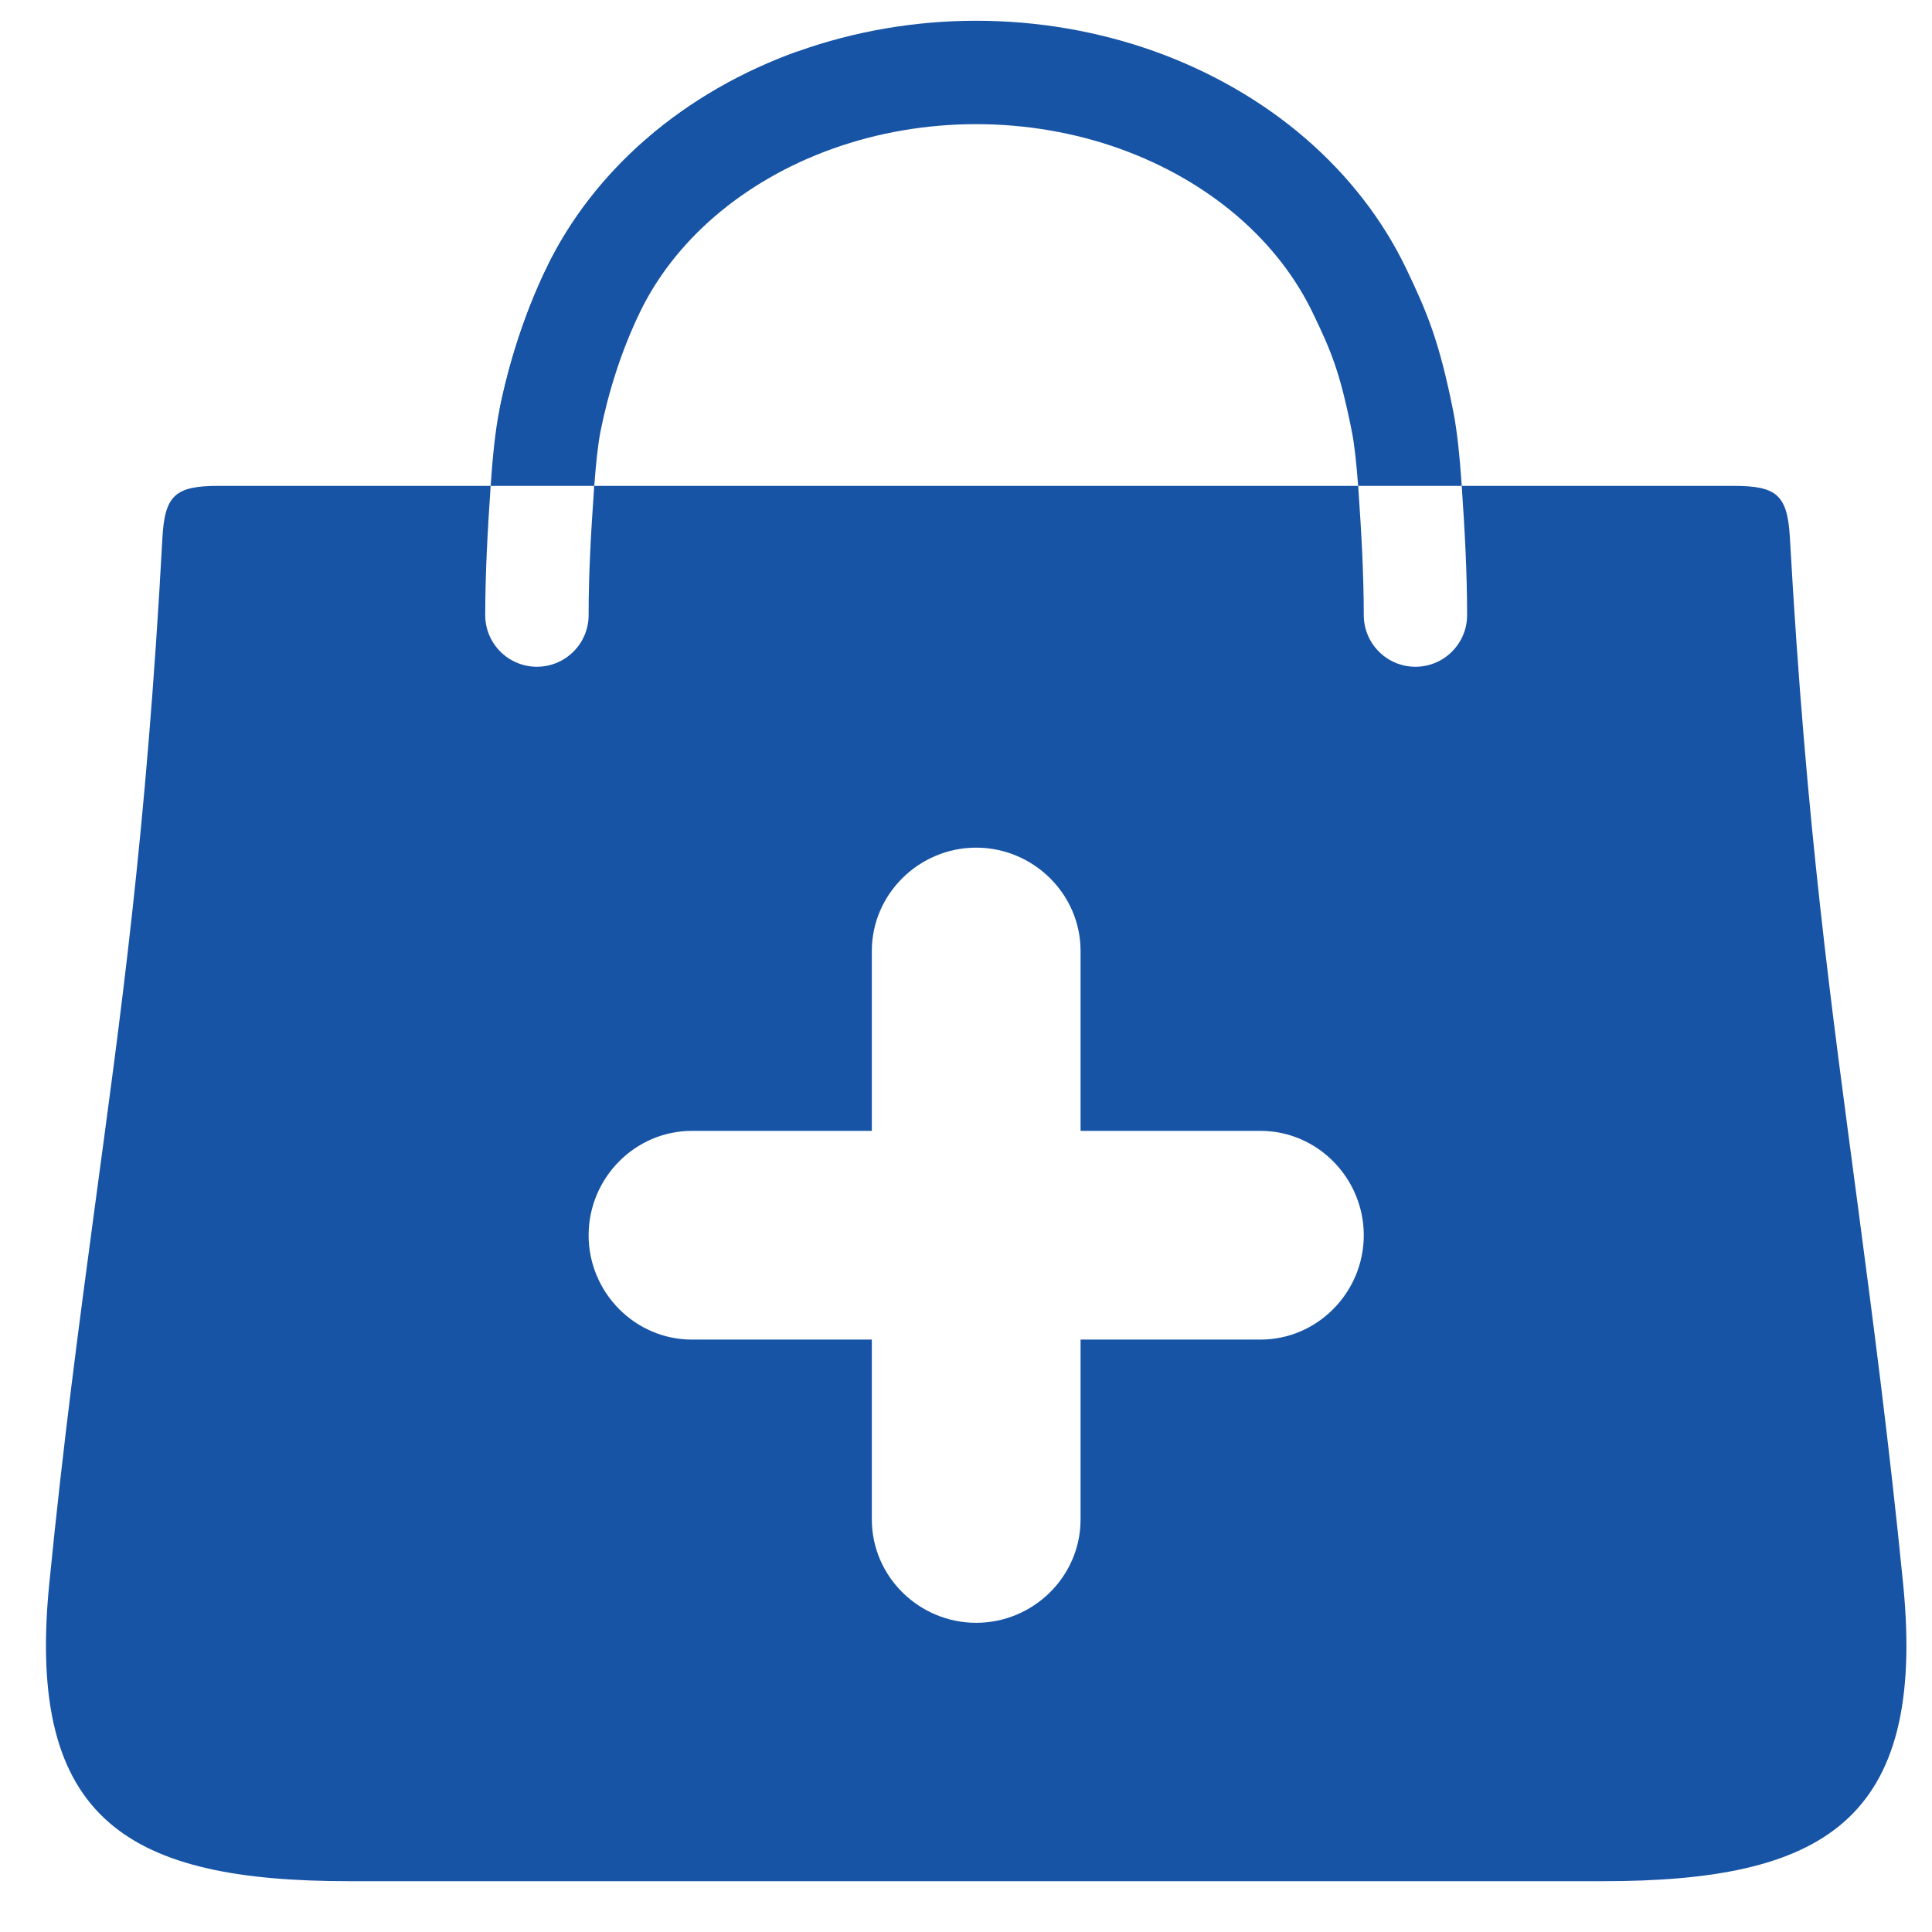
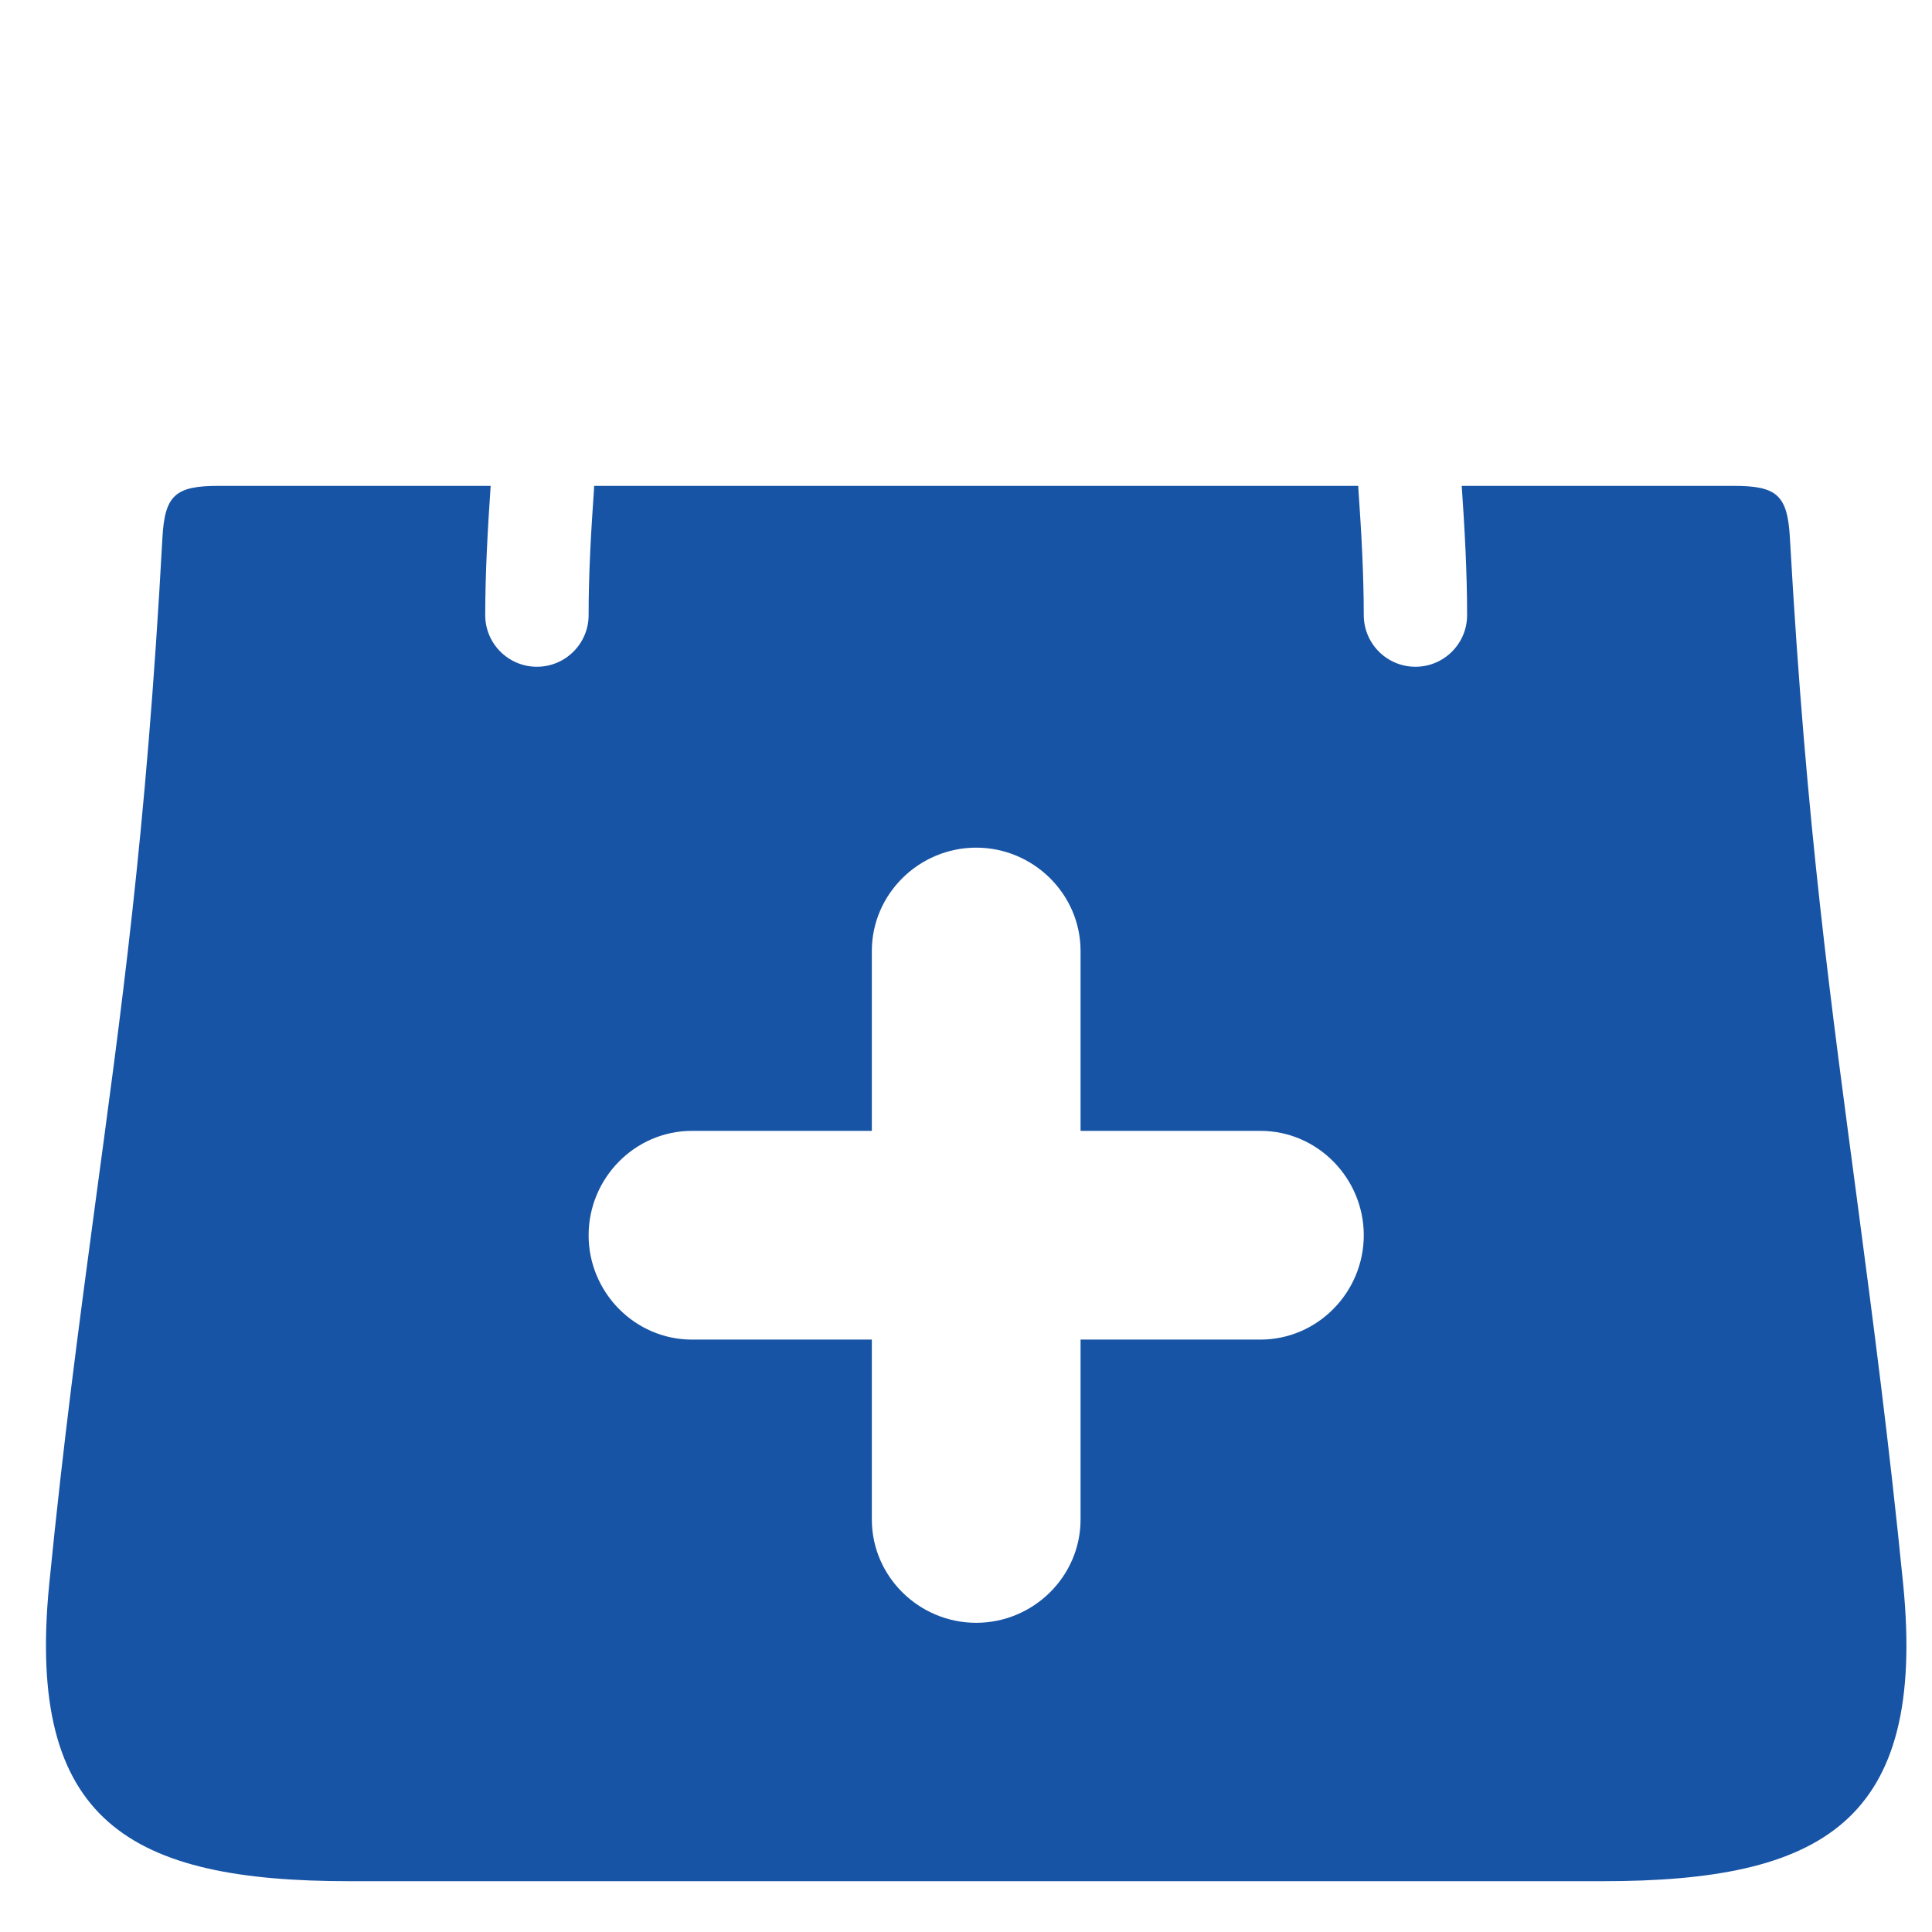
<svg xmlns="http://www.w3.org/2000/svg" width="27" height="27" viewBox="0 0 27 27" fill="none">
  <path fill-rule="evenodd" clip-rule="evenodd" d="M22.4 26.29C25.459 26.29 26.927 25.467 26.597 22.138C26.397 20.128 26.176 18.458 25.959 16.815C25.596 14.07 25.242 11.579 25.014 7.513C24.98 6.914 24.828 6.79 24.224 6.79H3.06C2.456 6.79 2.303 6.914 2.27 7.513C2.042 11.706 1.687 14.172 1.322 16.889C1.106 18.502 0.886 20.139 0.688 22.138C0.358 25.467 1.825 26.29 4.885 26.29H22.4ZM13.642 22.679C12.845 22.679 12.184 22.033 12.184 21.235V18.721H9.67C8.872 18.721 8.226 18.06 8.226 17.263C8.226 16.465 8.872 15.804 9.67 15.804H12.184V13.29C12.184 12.493 12.845 11.846 13.642 11.846C14.44 11.846 15.101 12.493 15.101 13.29V15.804H17.615C18.412 15.804 19.059 16.465 19.059 17.263C19.059 18.06 18.412 18.721 17.615 18.721H15.101V21.235C15.101 22.033 14.44 22.679 13.642 22.679ZM20.503 8.596C20.503 8.995 20.18 9.318 19.781 9.318C19.382 9.318 19.059 8.995 19.059 8.596C19.058 8.007 19.025 7.428 18.984 6.841C18.982 6.824 18.982 6.79 18.982 6.79H20.428C20.469 7.394 20.503 7.99 20.503 8.596ZM7.503 9.318C7.105 9.318 6.781 8.995 6.781 8.596C6.782 7.99 6.816 7.394 6.857 6.79H8.303C8.303 6.79 8.302 6.824 8.301 6.841C8.26 7.428 8.226 8.007 8.226 8.596C8.226 8.995 7.902 9.318 7.503 9.318Z" fill="#1754A5" />
-   <path fill-rule="evenodd" clip-rule="evenodd" d="M11.155 0.716C10.366 0.998 9.65 1.41 9.046 1.93L11.155 0.716ZM9.046 1.93C8.443 2.45 7.964 3.067 7.637 3.746L9.046 1.93ZM7.637 3.746C7.327 4.39 7.109 5.082 6.976 5.746L7.637 3.746Z" fill="#1754A5" />
-   <path d="M11.64 2.077C12.27 1.852 12.951 1.735 13.642 1.735C14.334 1.735 15.015 1.852 15.645 2.077C16.274 2.302 16.834 2.627 17.296 3.024C17.758 3.422 18.11 3.882 18.346 4.372C18.604 4.909 18.725 5.193 18.892 6.029C18.928 6.208 18.957 6.477 18.98 6.79H20.428C20.401 6.39 20.363 6.015 20.309 5.746C20.115 4.776 19.951 4.377 19.648 3.746C19.321 3.067 18.842 2.45 18.239 1.93C17.635 1.41 16.918 0.998 16.13 0.716C15.341 0.435 14.496 0.29 13.642 0.29C12.789 0.29 11.944 0.435 11.155 0.716C10.366 0.998 9.65 1.41 9.046 1.93C8.443 2.45 7.964 3.067 7.637 3.746C7.327 4.39 7.109 5.082 6.976 5.746C6.922 6.015 6.884 6.39 6.857 6.79H8.305C8.328 6.477 8.357 6.208 8.392 6.029C8.504 5.47 8.687 4.895 8.939 4.372C9.174 3.882 9.527 3.422 9.989 3.024C10.451 2.627 11.01 2.302 11.64 2.077Z" fill="#1754A5" />
</svg>